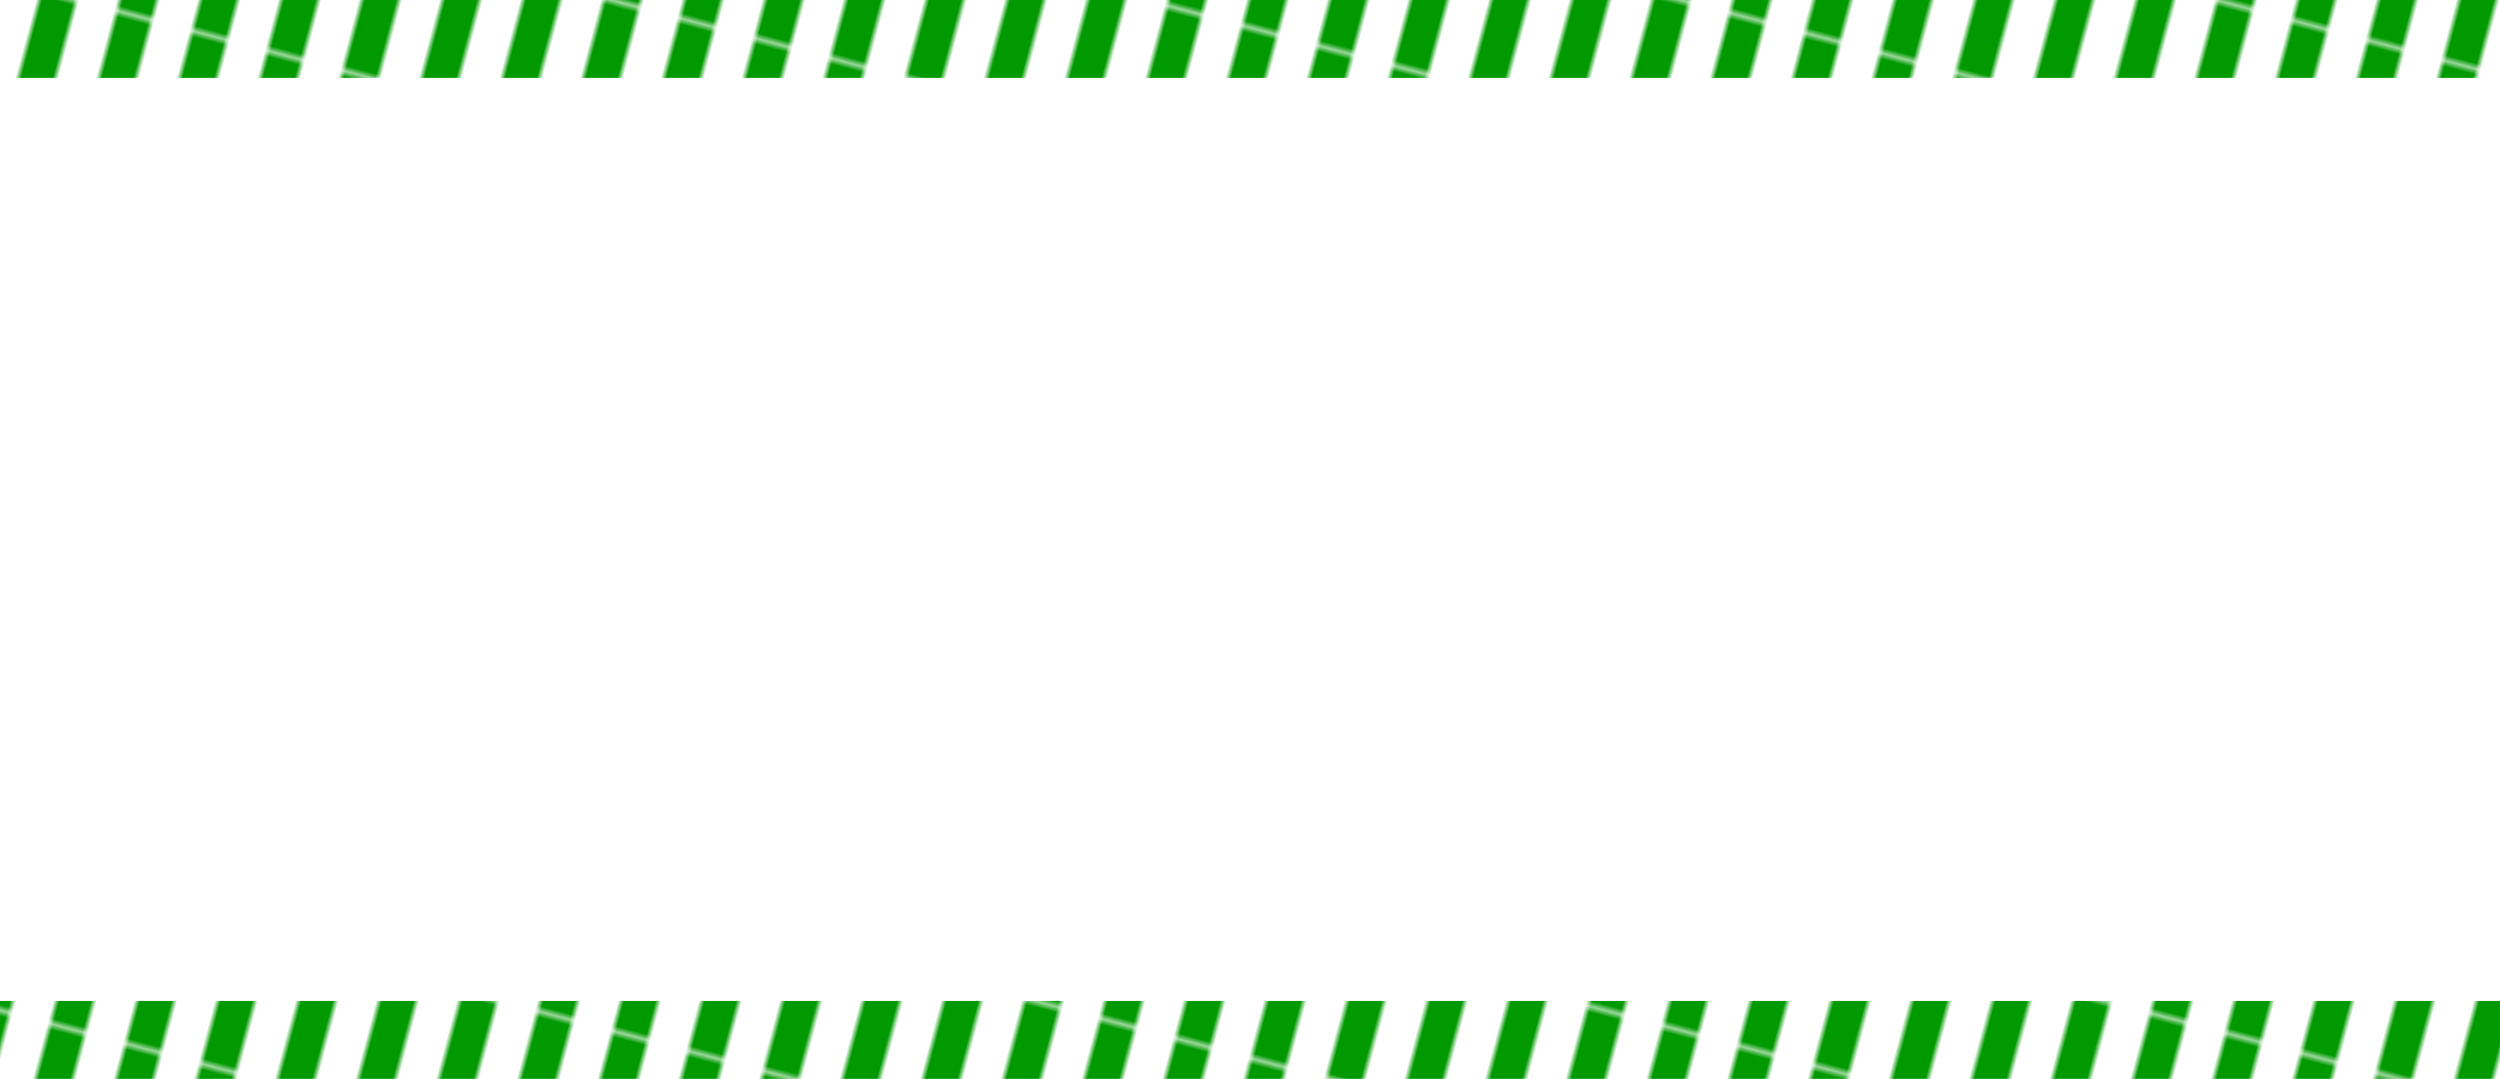
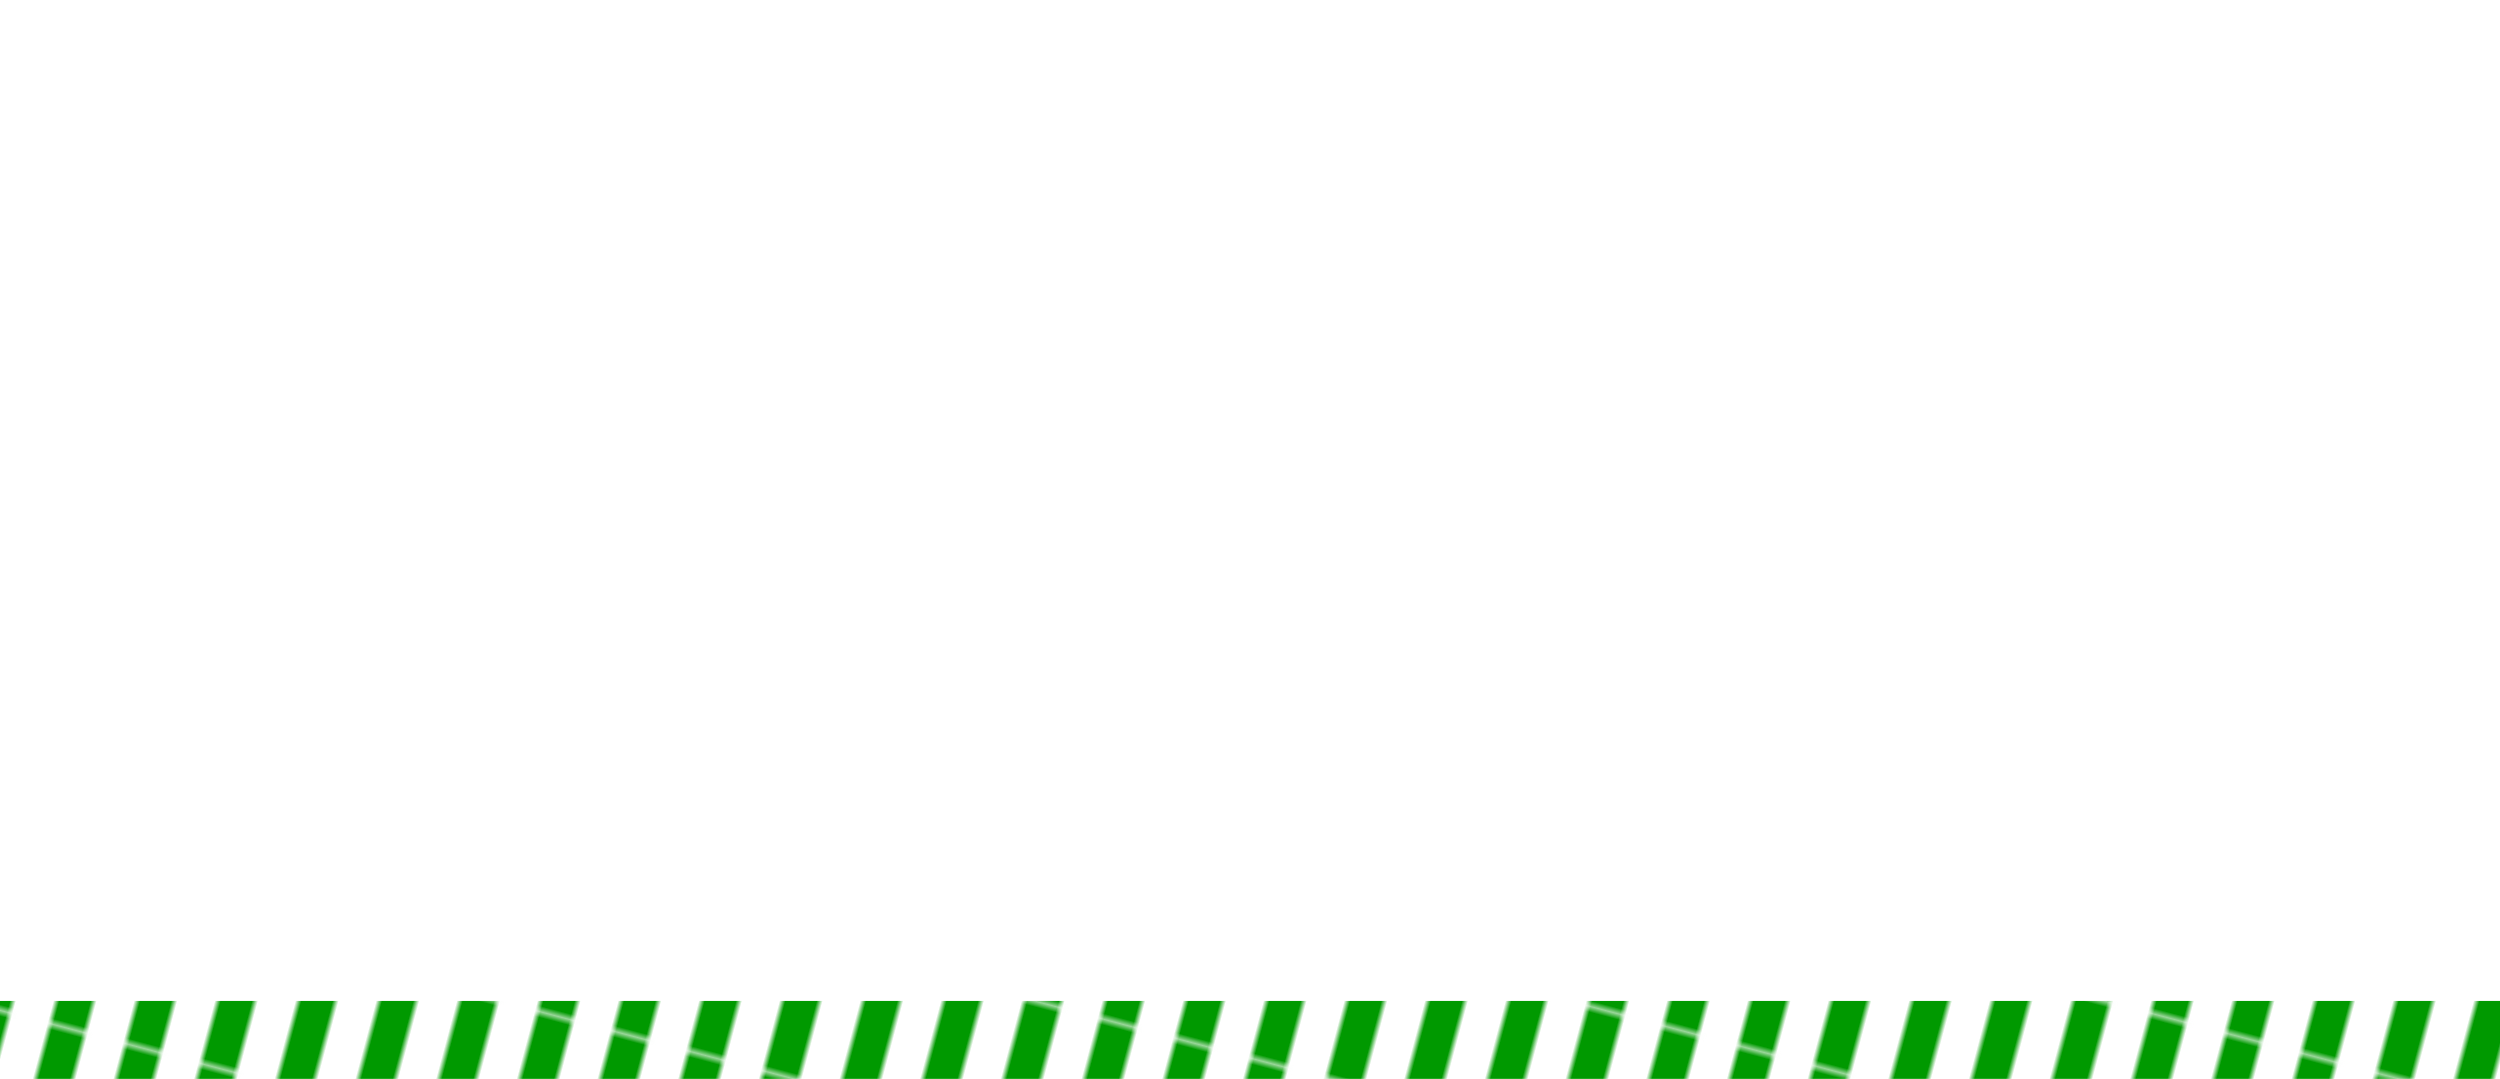
<svg xmlns="http://www.w3.org/2000/svg" viewBox="0 0 440.08 189.92">
  <defs>
    <style>.cls-1,.cls-6{fill:none;}.cls-2{fill:#090;}.cls-3{fill:#fff;}.cls-4{fill:url(#新規パターンスウォッチ_10);}.cls-5{fill:url(#新規パターンスウォッチ_10-3);}.cls-6{stroke:#fff;}</style>
    <pattern id="新規パターンスウォッチ_10" data-name="新規パターンスウォッチ 10" width="12.06" height="23.37" patternTransform="matrix(1.02, 0.27, -0.26, 0.97, 29.79, -162.78)" patternUnits="userSpaceOnUse" viewBox="0 0 12.06 23.37">
-       <rect class="cls-1" width="12.06" height="23.37" />
      <rect class="cls-2" width="6.03" height="23.37" />
      <rect class="cls-3" x="6.03" width="6.03" height="23.37" />
    </pattern>
    <pattern id="新規パターンスウォッチ_10-3" data-name="新規パターンスウォッチ 10" width="12.06" height="23.37" patternTransform="matrix(1.02, 0.27, -0.26, 0.97, 24.35, -171.09)" patternUnits="userSpaceOnUse" viewBox="0 0 12.06 23.37">
      <rect class="cls-1" width="12.06" height="23.37" />
      <rect class="cls-2" width="6.03" height="23.37" />
      <rect class="cls-3" x="6.03" width="6.03" height="23.37" />
    </pattern>
  </defs>
  <g id="レイヤー_2" data-name="レイヤー 2">
    <g id="メイン">
      <path class="cls-3" d="M193.77,121.72a19.81,19.81,0,0,1-4.9,5.52l-1.66-1.34a12.24,12.24,0,0,0,4.08-4.14h-11c-.8,0-1.5.06-2.36.12v-2.22a17.92,17.92,0,0,0,2.36.18h11.18a10.29,10.29,0,0,0,1.66-.14l1.26,1.18C194.25,121.1,193.93,121.48,193.77,121.72Zm-13,13.58L179,133.8a7.59,7.59,0,0,0,1.92-1c2.86-1.84,3.32-4.36,3.32-7.68a8.89,8.89,0,0,0-.12-1.6h2.28C186.35,128.76,186.05,132.6,180.79,135.3Z" />
      <path class="cls-3" d="M207.61,120.62c-.08.16-.18.34-.28.5h4.8a4.7,4.7,0,0,0,1.5-.2l1.64,1a6.84,6.84,0,0,0-.56,1.22,19.79,19.79,0,0,1-3.52,6.8,18,18,0,0,1-8,5.54l-1.86-1.66a16,16,0,0,0,8-5,15,15,0,0,0,3-5.9h-6.24a20.89,20.89,0,0,1-5.08,4.9l-1.76-1.32a17,17,0,0,0,6.28-6.62,8.87,8.87,0,0,0,.74-1.8l2.32.76C208.25,119.44,207.83,120.22,207.61,120.62Z" />
      <path class="cls-3" d="M225.49,126c-1.92.38-3.6.74-4.42.92l-.38-2.1c.92-.12,2.74-.44,4.8-.82v-3.16a13.61,13.61,0,0,0-.14-2h2.38a13.8,13.8,0,0,0-.16,2v2.78c3.18-.62,6.38-1.26,7.24-1.46a4.53,4.53,0,0,0,1.22-.42l1.5,1.18c-.16.24-.4.62-.56.92a28.73,28.73,0,0,1-4.12,5.82l-1.74-1a18.72,18.72,0,0,0,3.4-4.46l-6.94,1.4v5.66c0,1.32.44,1.76,2.74,1.76a31.69,31.69,0,0,0,6.28-.62l-.08,2.16a46.43,46.43,0,0,1-6.24.42c-4.1,0-4.78-1-4.78-3.18Z" />
      <path class="cls-3" d="M257.31,122a27.37,27.37,0,0,1-3.28,5.7,53.16,53.16,0,0,1,5.72,5.86L258,135.1a44.88,44.88,0,0,0-5.3-5.84A26.25,26.25,0,0,1,245,135l-1.62-1.7a22.47,22.47,0,0,0,8.22-5.86,16.45,16.45,0,0,0,3.18-5.28h-7.34c-.78,0-1.86.1-2.18.12V120a21.4,21.4,0,0,0,2.18.14h7.42a6.07,6.07,0,0,0,1.74-.2l1.3,1A6.9,6.9,0,0,0,257.31,122Z" />
      <path class="cls-3" d="M132.78,62.33a19.15,19.15,0,0,1,4.61.27q.54.27,4.81,12.83t6.18,17.34h2.3a4.3,4.3,0,0,1,.41,1.81,1.78,1.78,0,0,1-.32,1.2,1.36,1.36,0,0,1-1,.34H137.27a5.91,5.91,0,0,1-.41-2.08,1.18,1.18,0,0,1,.36-1,1.69,1.69,0,0,1,1.08-.31h1.07q-.36-1.76-1.88-7H127.14c-.91,3.41-1.48,5.75-1.71,7h2.32a4.17,4.17,0,0,1,.42,1.81,1.78,1.78,0,0,1-.32,1.2,1.34,1.34,0,0,1-1,.34H116.2a5.91,5.91,0,0,1-.41-2.08,1.21,1.21,0,0,1,.35-1,1.61,1.61,0,0,1,1.06-.31h1.32q1.74-4.71,5.24-15.29a135.5,135.5,0,0,1,4.65-12.87Q129.55,62.33,132.78,62.33Zm-4.57,19.36h8.09q-3.74-12.3-4.19-12.31T128.21,81.69Z" />
      <path class="cls-3" d="M173.94,91.92a13.82,13.82,0,0,0,7.64-2.25,5.4,5.4,0,0,1,1.64,3.54c0,1.11-1.15,2-3.43,2.53a32.87,32.87,0,0,1-8,.87q-7.43,0-11-3.25t-3.61-12.13q0-9.75,4.32-14.34T173.7,62.3a23.4,23.4,0,0,1,7.2.75,2.73,2.73,0,0,1,2,2.72,5.23,5.23,0,0,1-1.56,3.32A21.37,21.37,0,0,0,172.5,67a5.93,5.93,0,0,0-5.26,2.54c-1.15,1.69-1.72,4.74-1.72,9.13q0,7.78,1.86,10.52C168.63,91,170.81,91.92,173.94,91.92Z" />
      <path class="cls-3" d="M208,91.92a13.82,13.82,0,0,0,7.64-2.25,5.4,5.4,0,0,1,1.64,3.54c0,1.11-1.15,2-3.43,2.53a32.87,32.87,0,0,1-8,.87q-7.43,0-11-3.25t-3.61-12.13q0-9.75,4.32-14.34t12.26-4.59a23.4,23.4,0,0,1,7.2.75,2.73,2.73,0,0,1,2,2.72,5.23,5.23,0,0,1-1.56,3.32,21.37,21.37,0,0,0-8.84-2.1,5.93,5.93,0,0,0-5.26,2.54c-1.15,1.69-1.72,4.74-1.72,9.13q0,7.78,1.86,10.52C202.66,91,204.84,91.92,208,91.92Z" />
-       <path class="cls-3" d="M226.11,62.79h22.21a4,4,0,0,1,2.24.48,2.31,2.31,0,0,1,.67,2A7,7,0,0,1,250,69a35.21,35.21,0,0,0-13.13-2.08h-1.17c-.1,1.6-.15,4.84-.15,9.74h12.3a8.65,8.65,0,0,1,.42,2.69,1.59,1.59,0,0,1-.29,1.11,1.71,1.71,0,0,1-1.13.28h-11.3c0,6.27.06,10,.15,11.35h2q8.24,0,13-1.93a6.23,6.23,0,0,1,1.07,3.49,2.05,2.05,0,0,1-1,1.93,9.15,9.15,0,0,1-4.05.59l-21.7,0a5.28,5.28,0,0,1-.44-2.07,1.22,1.22,0,0,1,.36-1,1.68,1.68,0,0,1,1.08-.3h1.78q.15-3.15.15-16.38,0-7.15-.15-10.28h-2.78a5.3,5.3,0,0,1-.44-2,1.22,1.22,0,0,1,.36-1A1.67,1.67,0,0,1,226.11,62.79Z" />
      <path class="cls-3" d="M272.1,62.3q6.27,0,8.31.74a2.8,2.8,0,0,1,2,2.85A5.17,5.17,0,0,1,281,69.53,24.59,24.59,0,0,0,271.17,67c-1.84,0-3.12.32-3.83,1a3.5,3.5,0,0,0-1.08,2.76,3.79,3.79,0,0,0,1.35,3.2A18,18,0,0,0,273,76.15a23.16,23.16,0,0,1,7.9,3.39c1.84,1.37,2.81,3.6,2.89,6.69,0,3.52-1.27,6.12-3.8,7.83S273.8,96.61,269,96.61a28.32,28.32,0,0,1-7.78-.78,3.1,3.1,0,0,1-2.5-3.11,4.84,4.84,0,0,1,1.71-3.63,23.29,23.29,0,0,0,10.47,2.83,8.56,8.56,0,0,0,4.47-.84,3.12,3.12,0,0,0,1.27-2.8,4,4,0,0,0-2-3.56,26.13,26.13,0,0,0-6.51-2.57c-3.23-.86-5.54-2.06-7-3.59A8.33,8.33,0,0,1,259,72.68,9.16,9.16,0,0,1,262.52,65Q266,62.31,272.1,62.3Z" />
      <path class="cls-3" d="M305.06,62.3q6.27,0,8.31.74a2.8,2.8,0,0,1,2,2.85,5.22,5.22,0,0,1-1.49,3.64A24.63,24.63,0,0,0,304.13,67a5.91,5.91,0,0,0-3.84,1,3.53,3.53,0,0,0-1.07,2.76,3.82,3.82,0,0,0,1.34,3.2A18.29,18.29,0,0,0,306,76.15a23.16,23.16,0,0,1,7.9,3.39q2.78,2.05,2.89,6.69c0,3.52-1.26,6.12-3.79,7.83s-6.22,2.55-11.07,2.55a28.32,28.32,0,0,1-7.78-.78,3.09,3.09,0,0,1-2.5-3.11,4.84,4.84,0,0,1,1.71-3.63,23.26,23.26,0,0,0,10.47,2.83,8.61,8.61,0,0,0,4.47-.84,3.14,3.14,0,0,0,1.27-2.8,4,4,0,0,0-2-3.56,26.24,26.24,0,0,0-6.52-2.57c-3.22-.86-5.54-2.06-6.94-3.59A8.34,8.34,0,0,1,292,72.68,9.16,9.16,0,0,1,295.47,65Q299,62.31,305.06,62.3Z" />
      <rect class="cls-4" y="176.2" width="440.08" height="13.71" />
-       <rect class="cls-5" width="440.08" height="13.71" />
      <line class="cls-6" x1="270.34" y1="126.8" x2="316.89" y2="126.8" />
      <line class="cls-6" x1="118.22" y1="126.8" x2="164.77" y2="126.8" />
    </g>
  </g>
</svg>